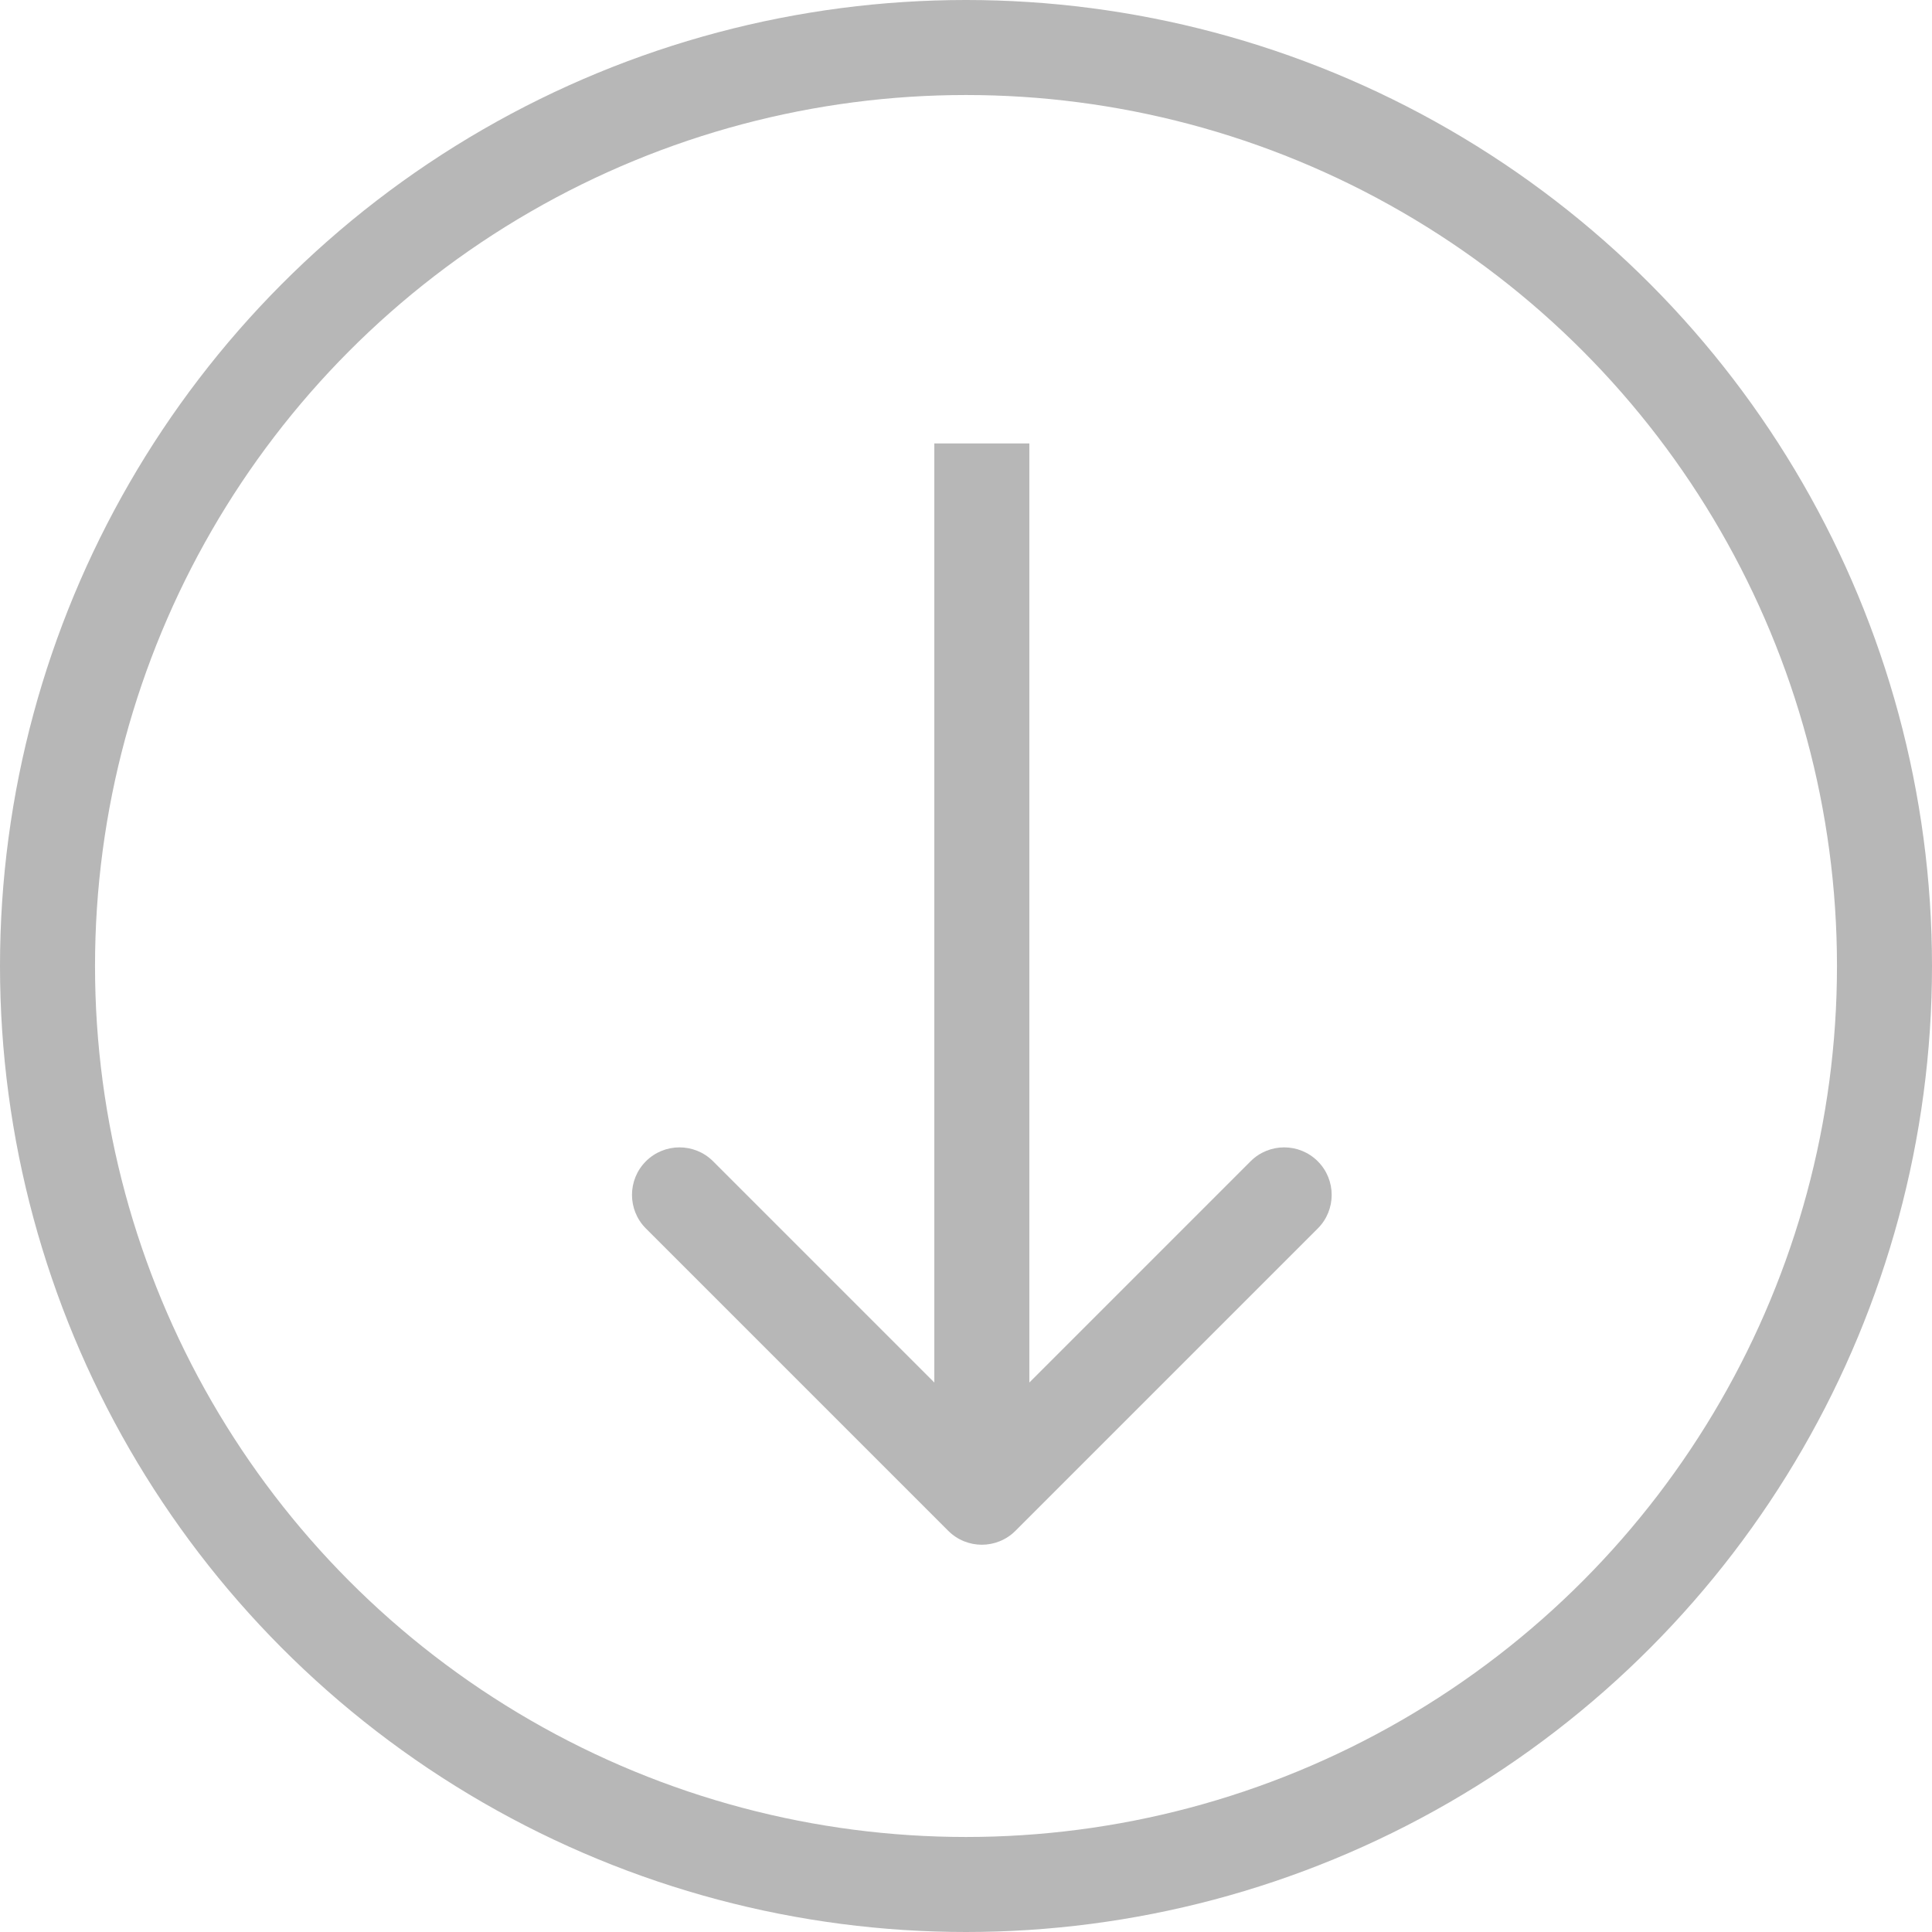
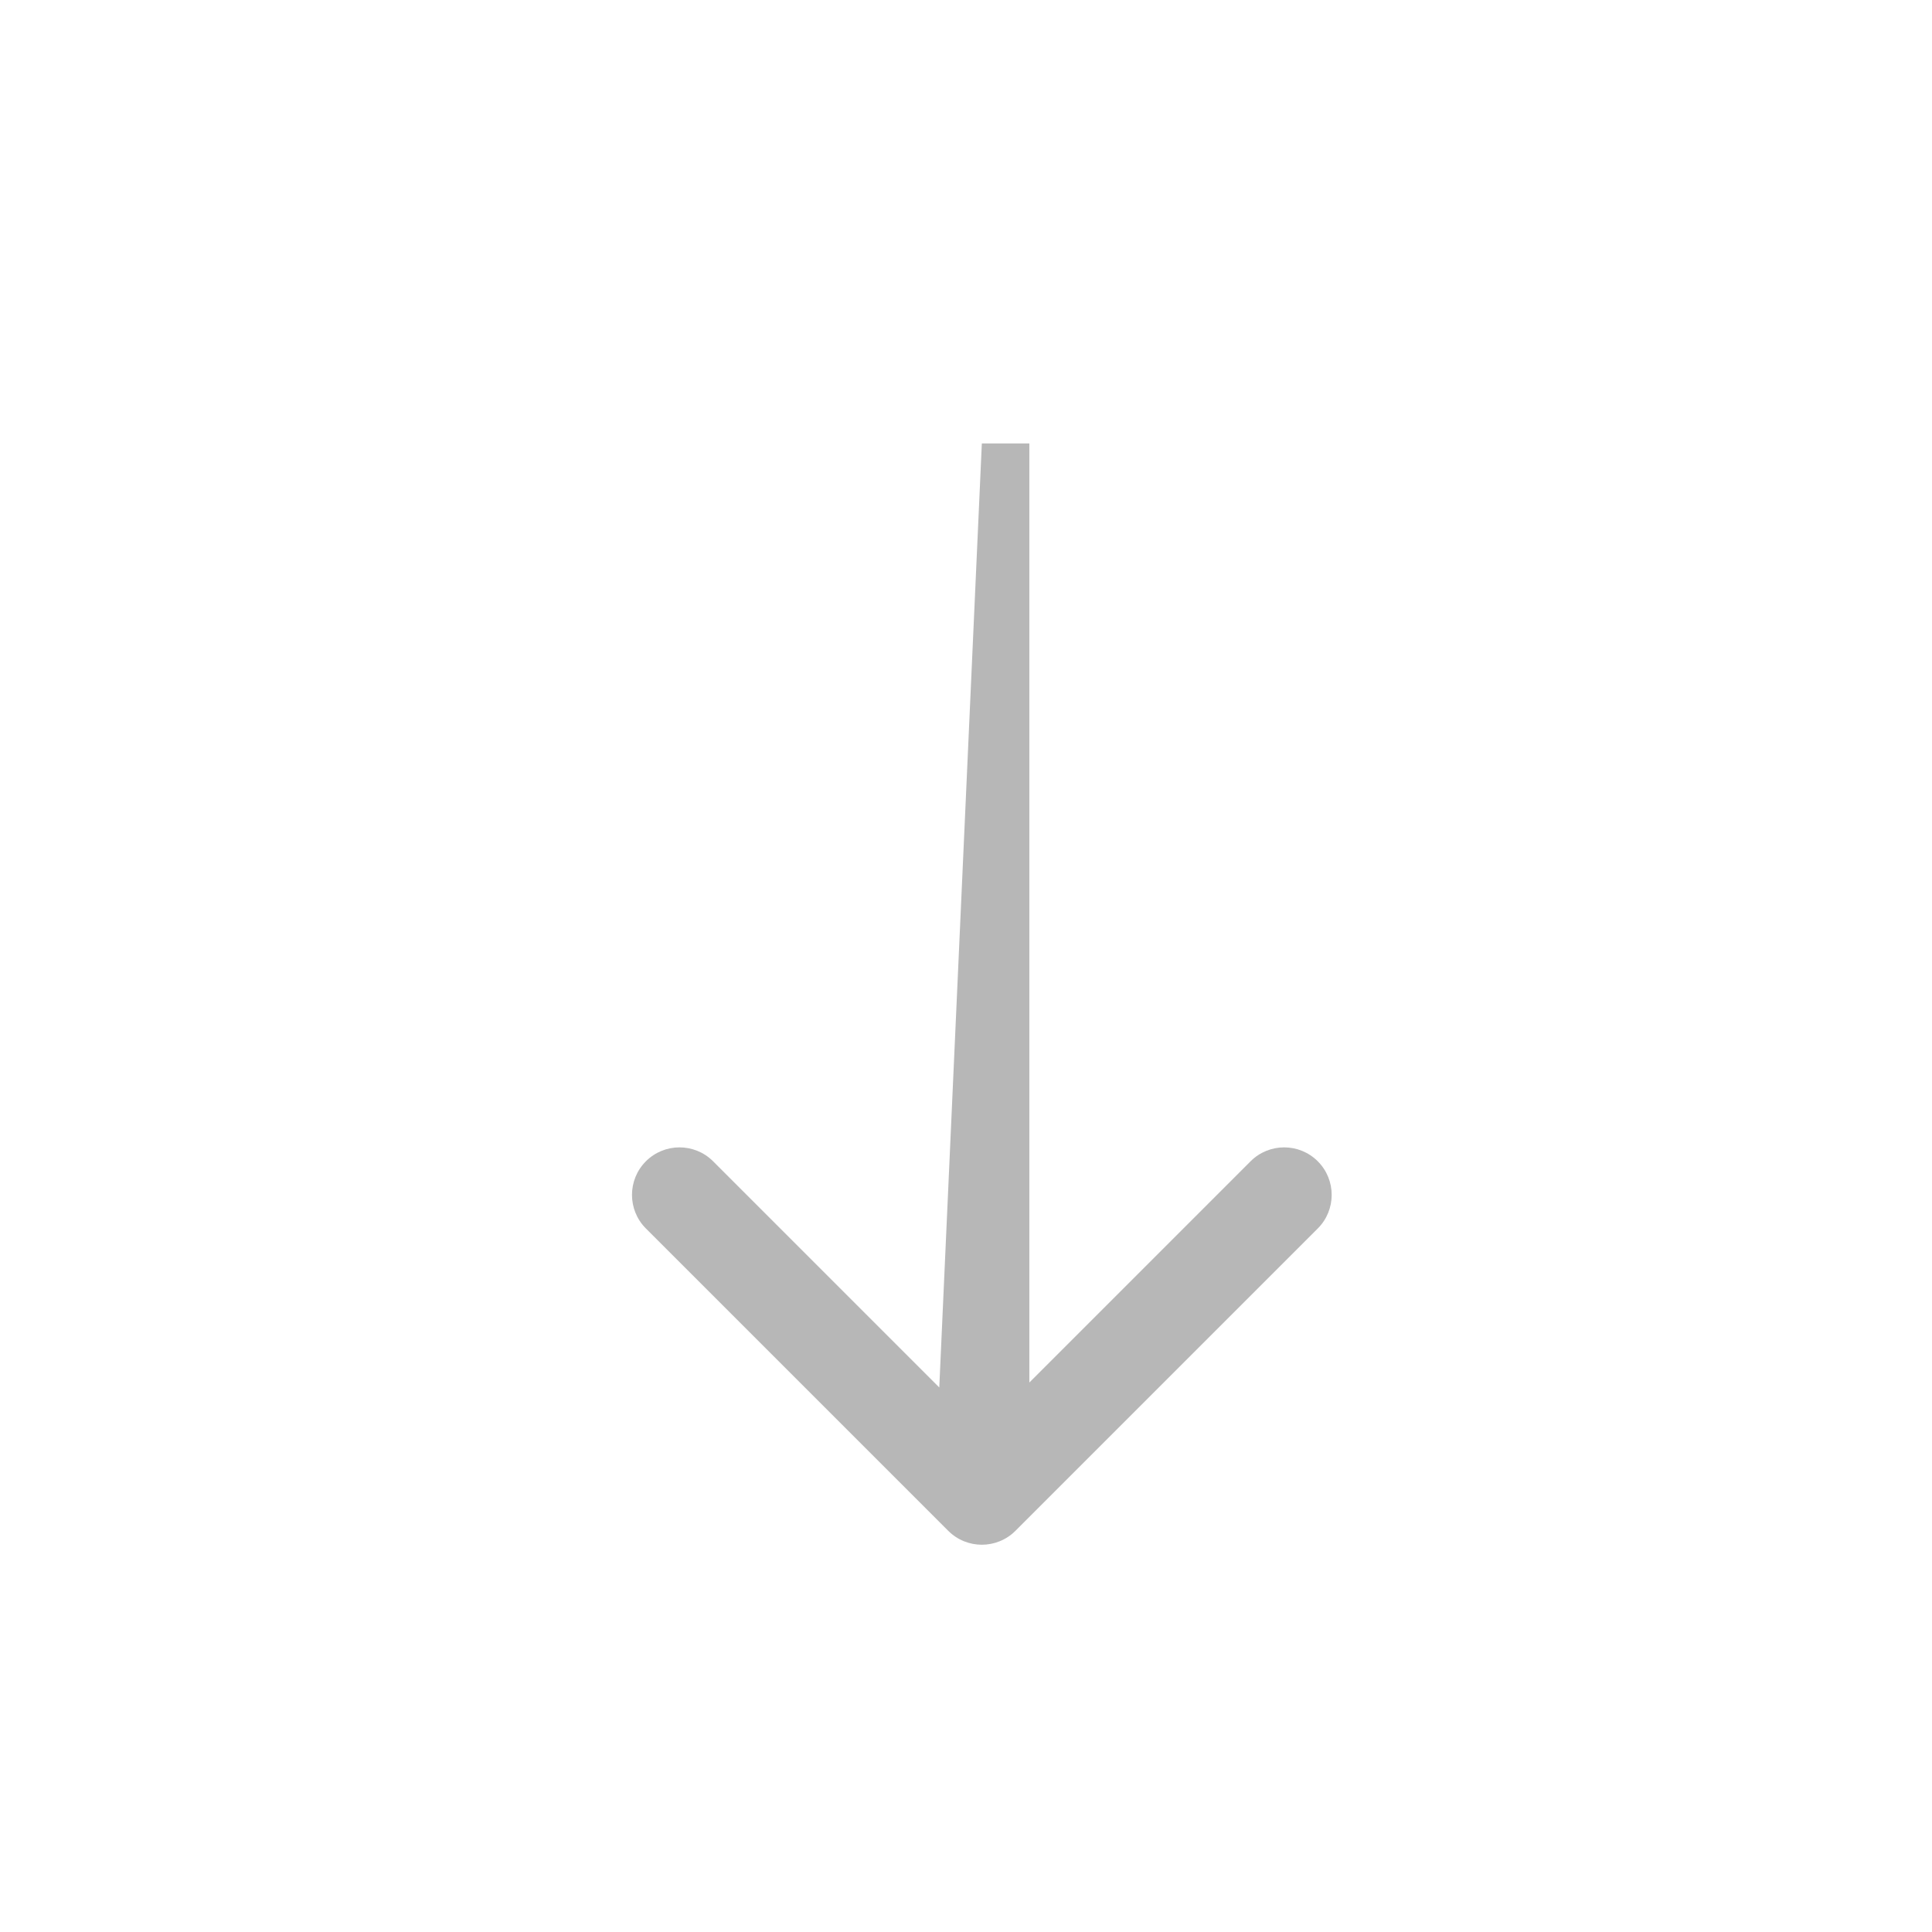
<svg xmlns="http://www.w3.org/2000/svg" width="61" height="61" viewBox="0 0 61 61" fill="none">
-   <path d="M29.939 48.333C30.525 48.919 31.475 48.919 32.061 48.333L41.607 38.787C42.192 38.202 42.192 37.252 41.607 36.666C41.021 36.08 40.071 36.08 39.485 36.666L31 45.151L22.515 36.666C21.929 36.08 20.979 36.08 20.393 36.666C19.808 37.252 19.808 38.202 20.393 38.787L29.939 48.333ZM31 14L29.5 14L29.5 47.273L31 47.273L32.5 47.273L32.5 14L31 14Z" fill="#B7B7B7" />
-   <circle cx="30.5" cy="30.5" r="29" stroke="#B7B7B7" stroke-width="3" />
+   <path d="M29.939 48.333C30.525 48.919 31.475 48.919 32.061 48.333L41.607 38.787C42.192 38.202 42.192 37.252 41.607 36.666C41.021 36.08 40.071 36.08 39.485 36.666L31 45.151L22.515 36.666C21.929 36.08 20.979 36.08 20.393 36.666C19.808 37.252 19.808 38.202 20.393 38.787L29.939 48.333ZM31 14L29.5 47.273L31 47.273L32.5 47.273L32.5 14L31 14Z" fill="#B7B7B7" />
</svg>